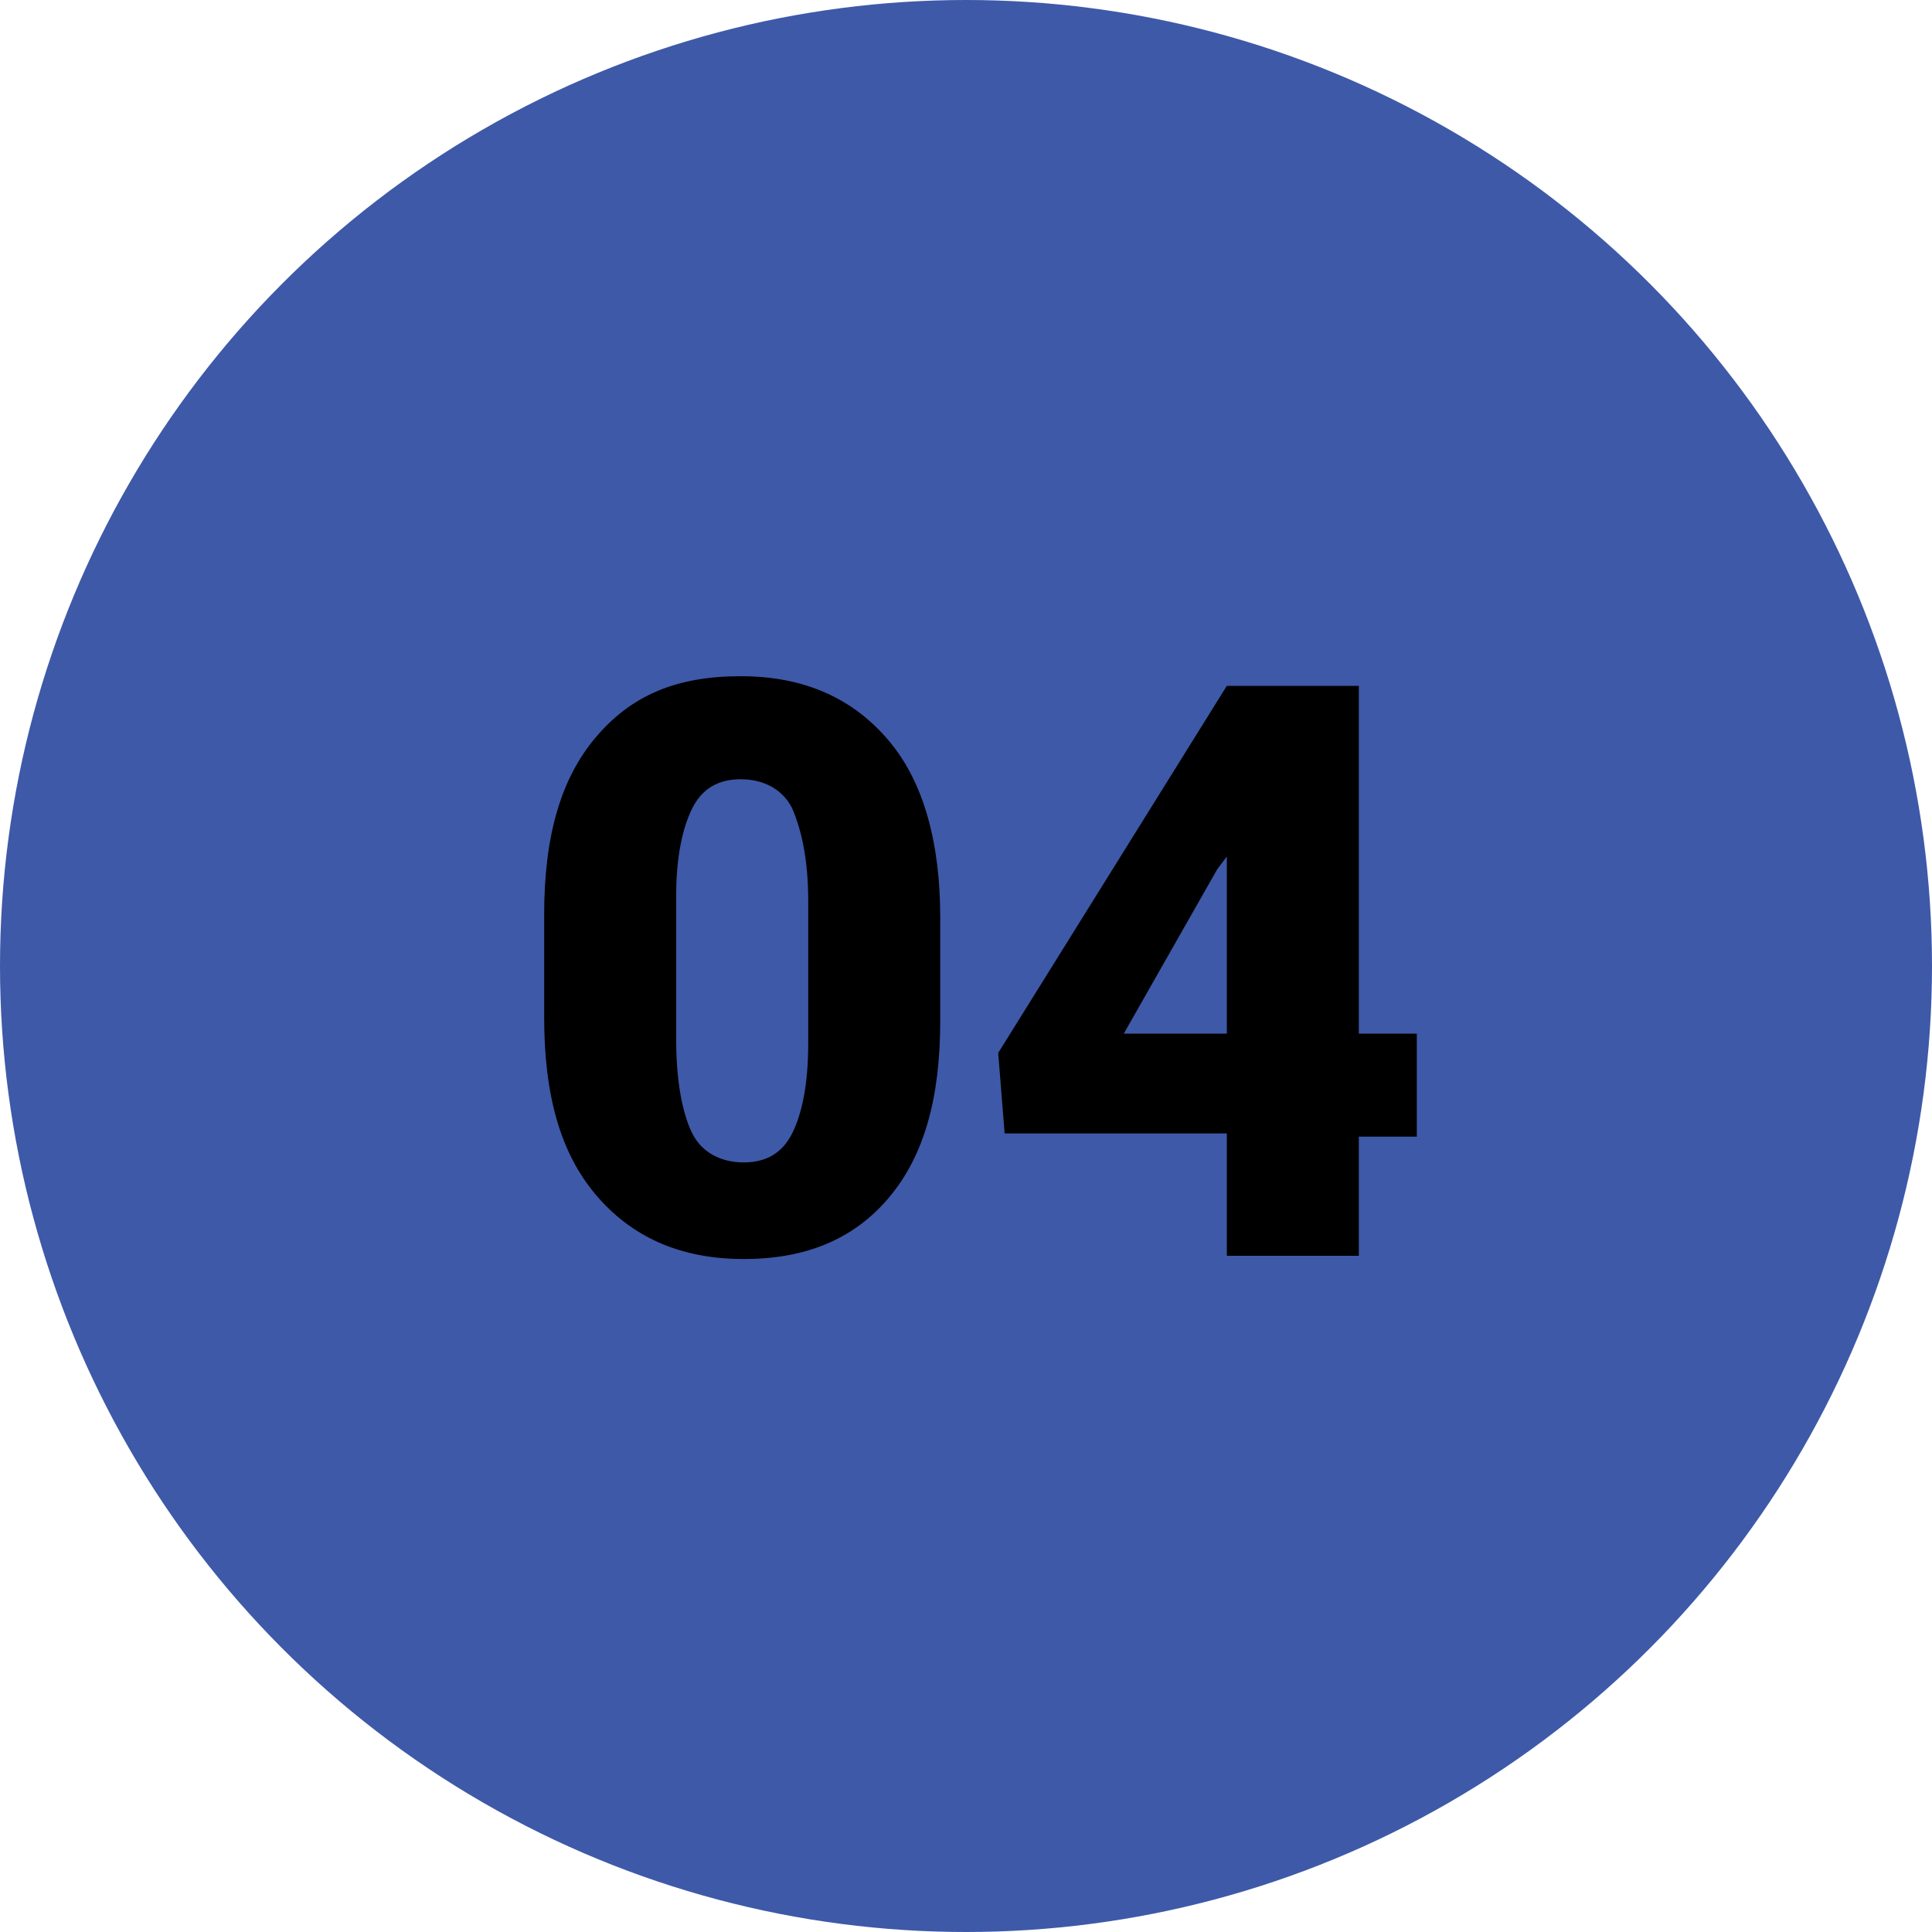
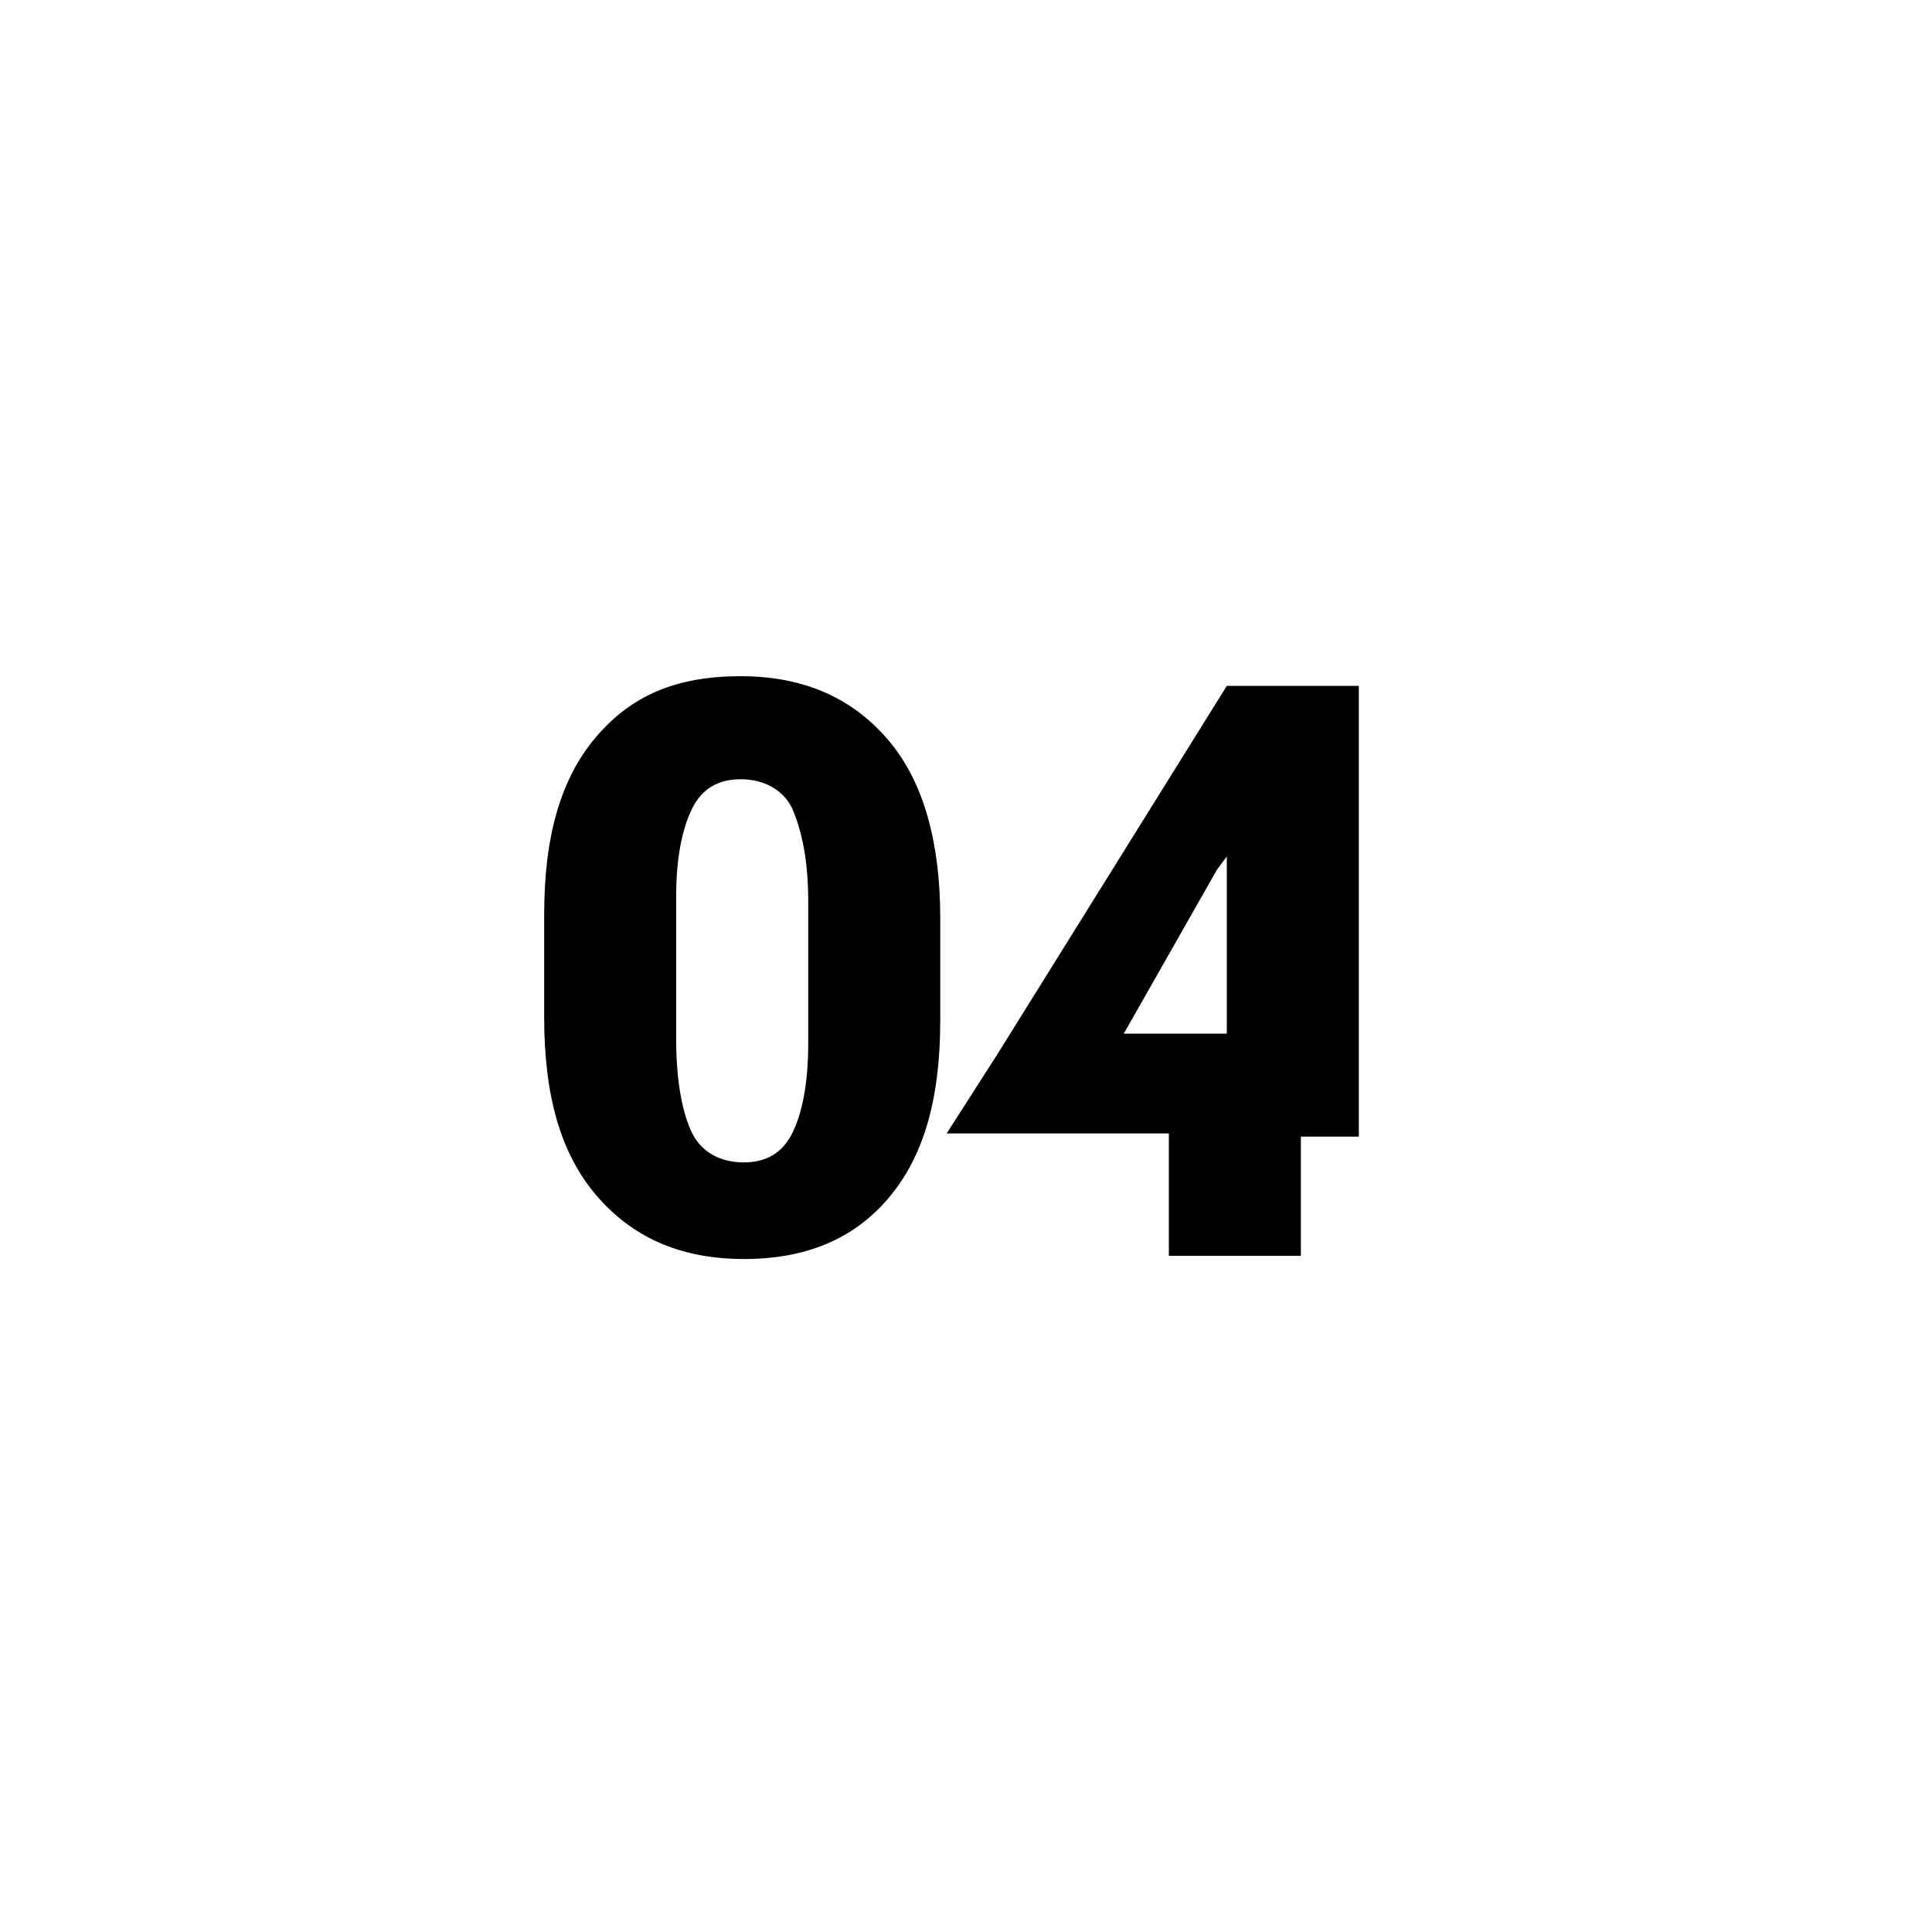
<svg xmlns="http://www.w3.org/2000/svg" version="1.1" id="Layer_1" x="0px" y="0px" width="60px" height="60px" viewBox="0 0 60 60" style="enable-background:new 0 0 60 60;" xml:space="preserve">
  <style type="text/css">
	.st0{fill:#3E59A8;}
	.st1{enable-background:new    ;}
</style>
-   <circle class="st0" cx="30" cy="30" r="30" />
  <g class="st1">
    <path d="M29.2,31.7c0,2.4-0.5,4.2-1.6,5.5c-1.1,1.3-2.6,1.9-4.5,1.9c-2,0-3.5-0.7-4.6-2c-1.1-1.3-1.6-3.1-1.6-5.5v-3.2   c0-2.4,0.5-4.2,1.6-5.5S21,21,23,21s3.5,0.7,4.6,2c1.1,1.3,1.6,3.2,1.6,5.5V31.7z M25.1,28c0-1.3-0.2-2.2-0.5-2.9   c-0.3-0.6-0.9-0.9-1.6-0.9c-0.7,0-1.2,0.3-1.5,0.9c-0.3,0.6-0.5,1.5-0.5,2.7v4.5c0,1.3,0.2,2.3,0.5,2.9s0.9,0.9,1.6,0.9   c0.7,0,1.2-0.3,1.5-0.9c0.3-0.6,0.5-1.5,0.5-2.8V28z" />
-     <path d="M42.2,32.1H44v3.2h-1.8V39h-4.1v-3.8h-6.9L31,32.7l7.1-11.4v0h4.1V32.1z M34.9,32.1h3.2v-5.5L37.8,27L34.9,32.1z" />
+     <path d="M42.2,32.1v3.2h-1.8V39h-4.1v-3.8h-6.9L31,32.7l7.1-11.4v0h4.1V32.1z M34.9,32.1h3.2v-5.5L37.8,27L34.9,32.1z" />
  </g>
</svg>